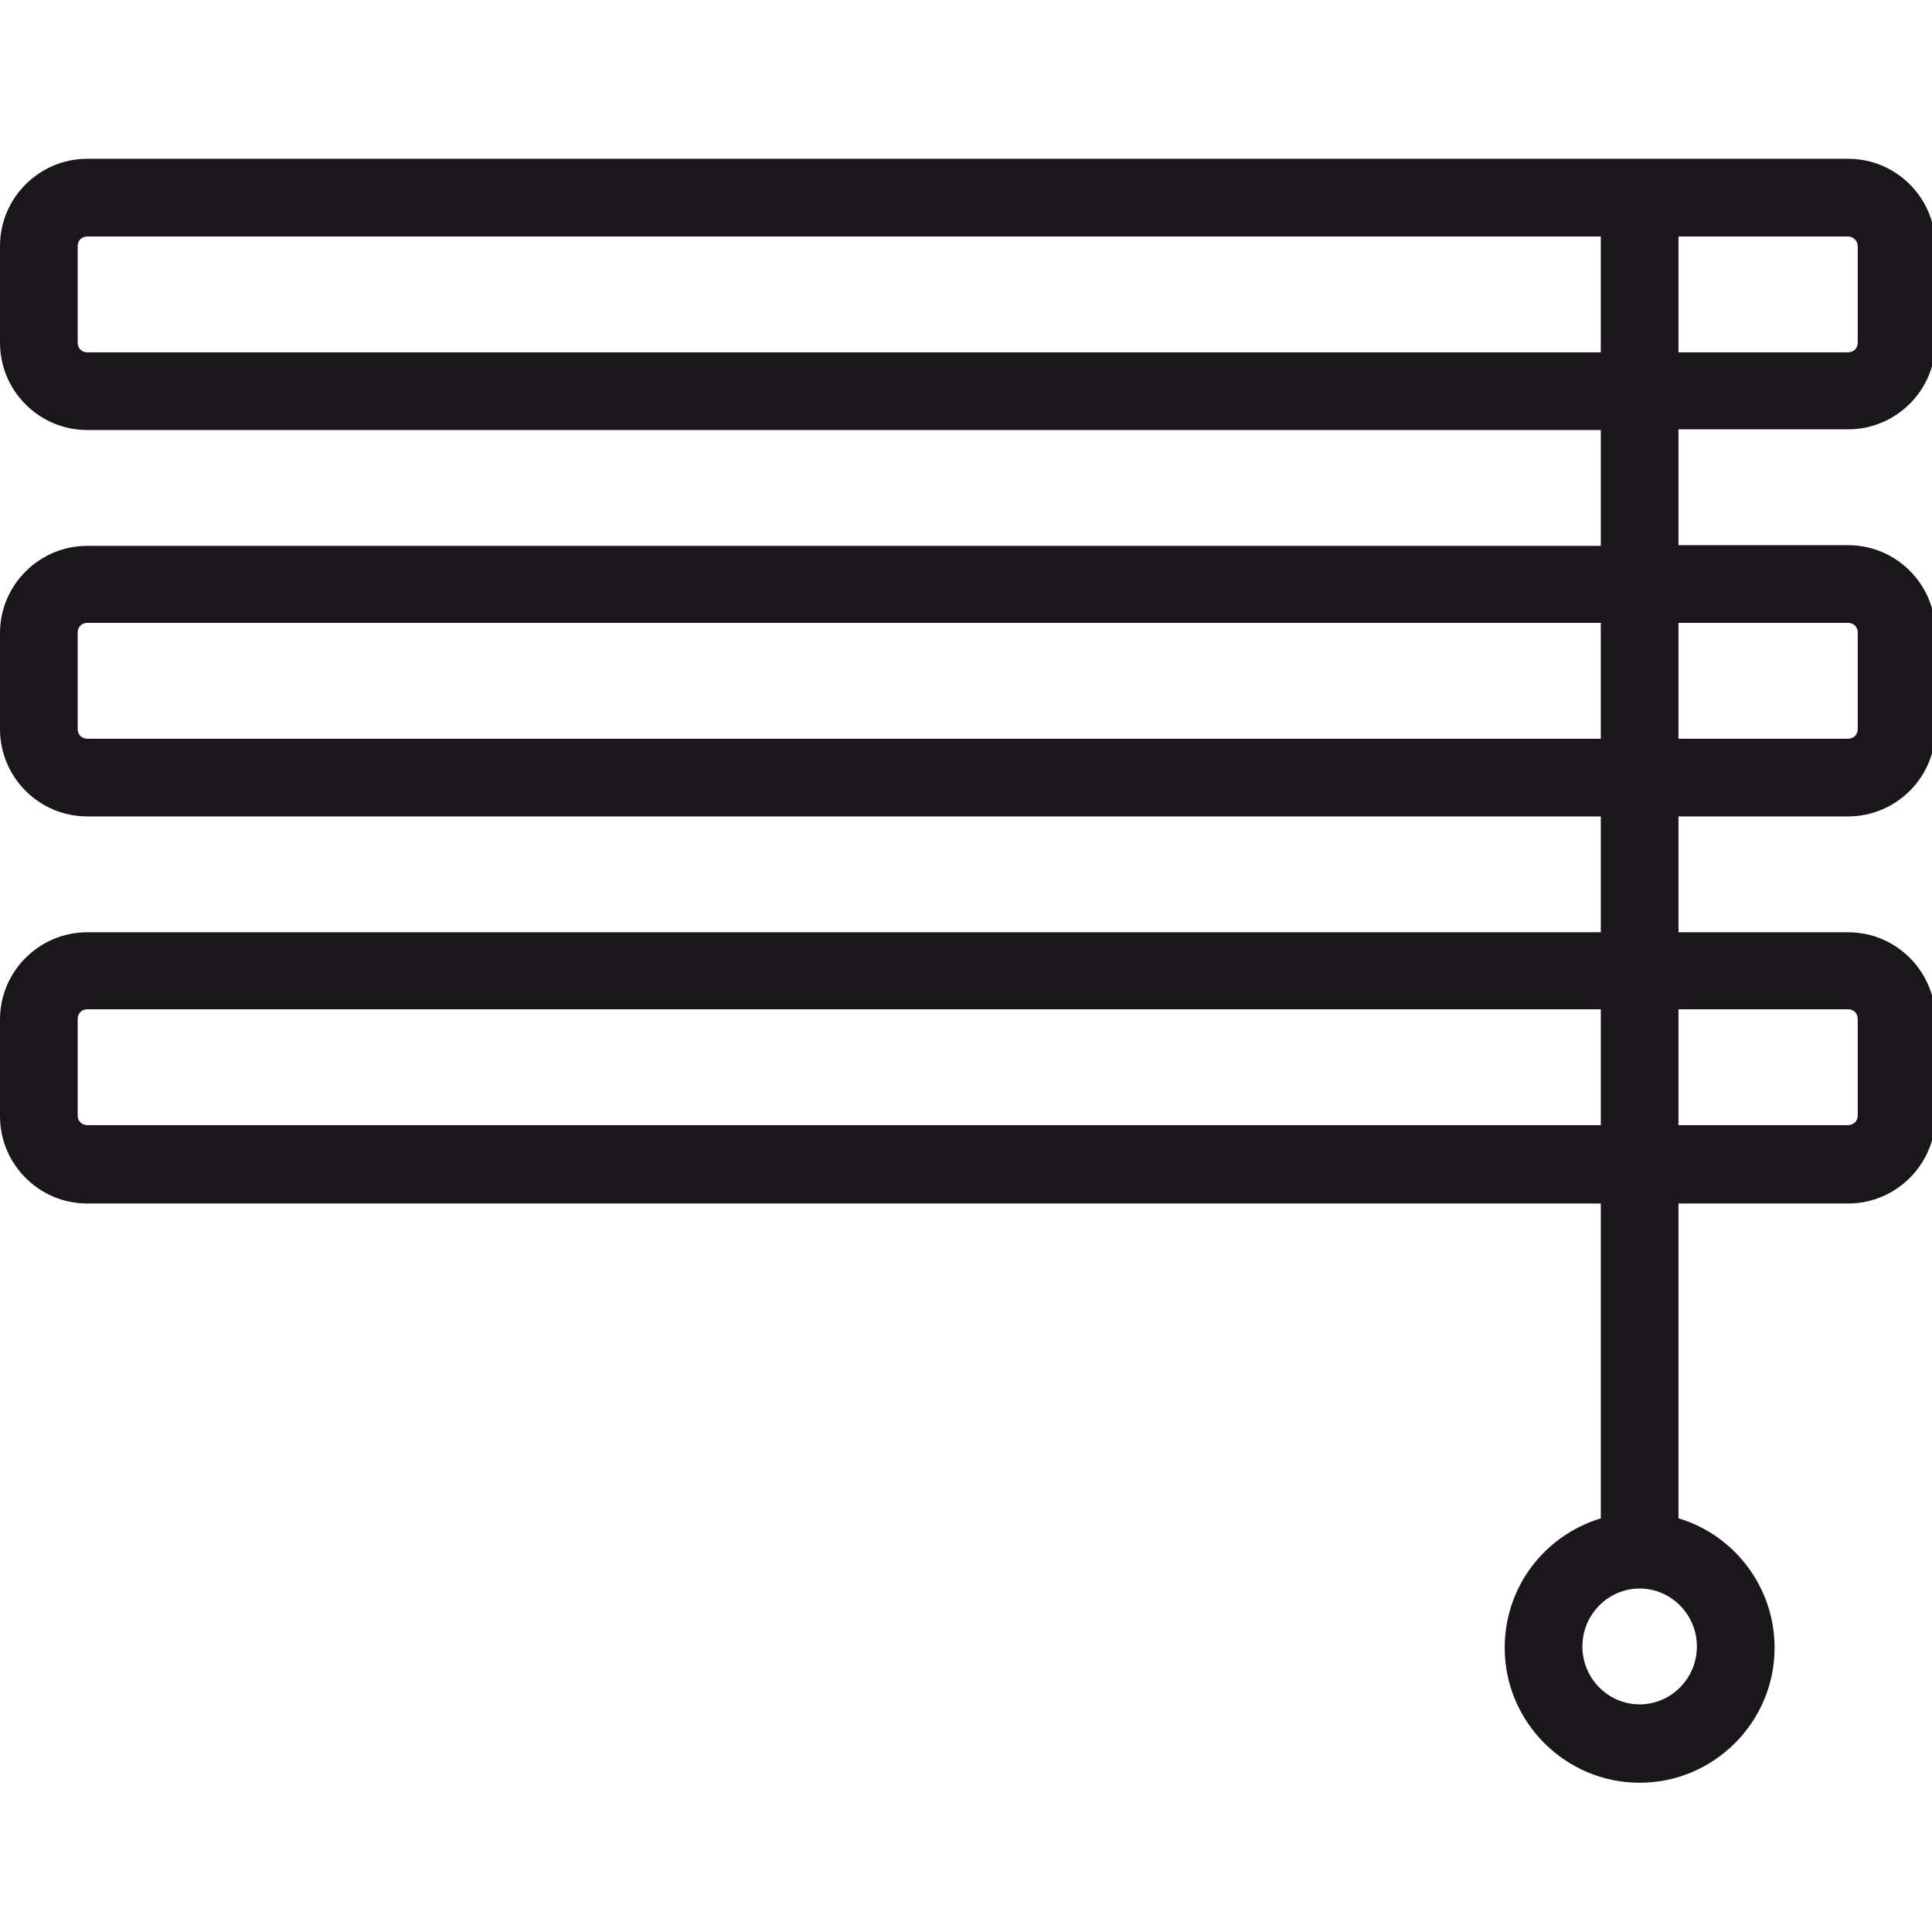
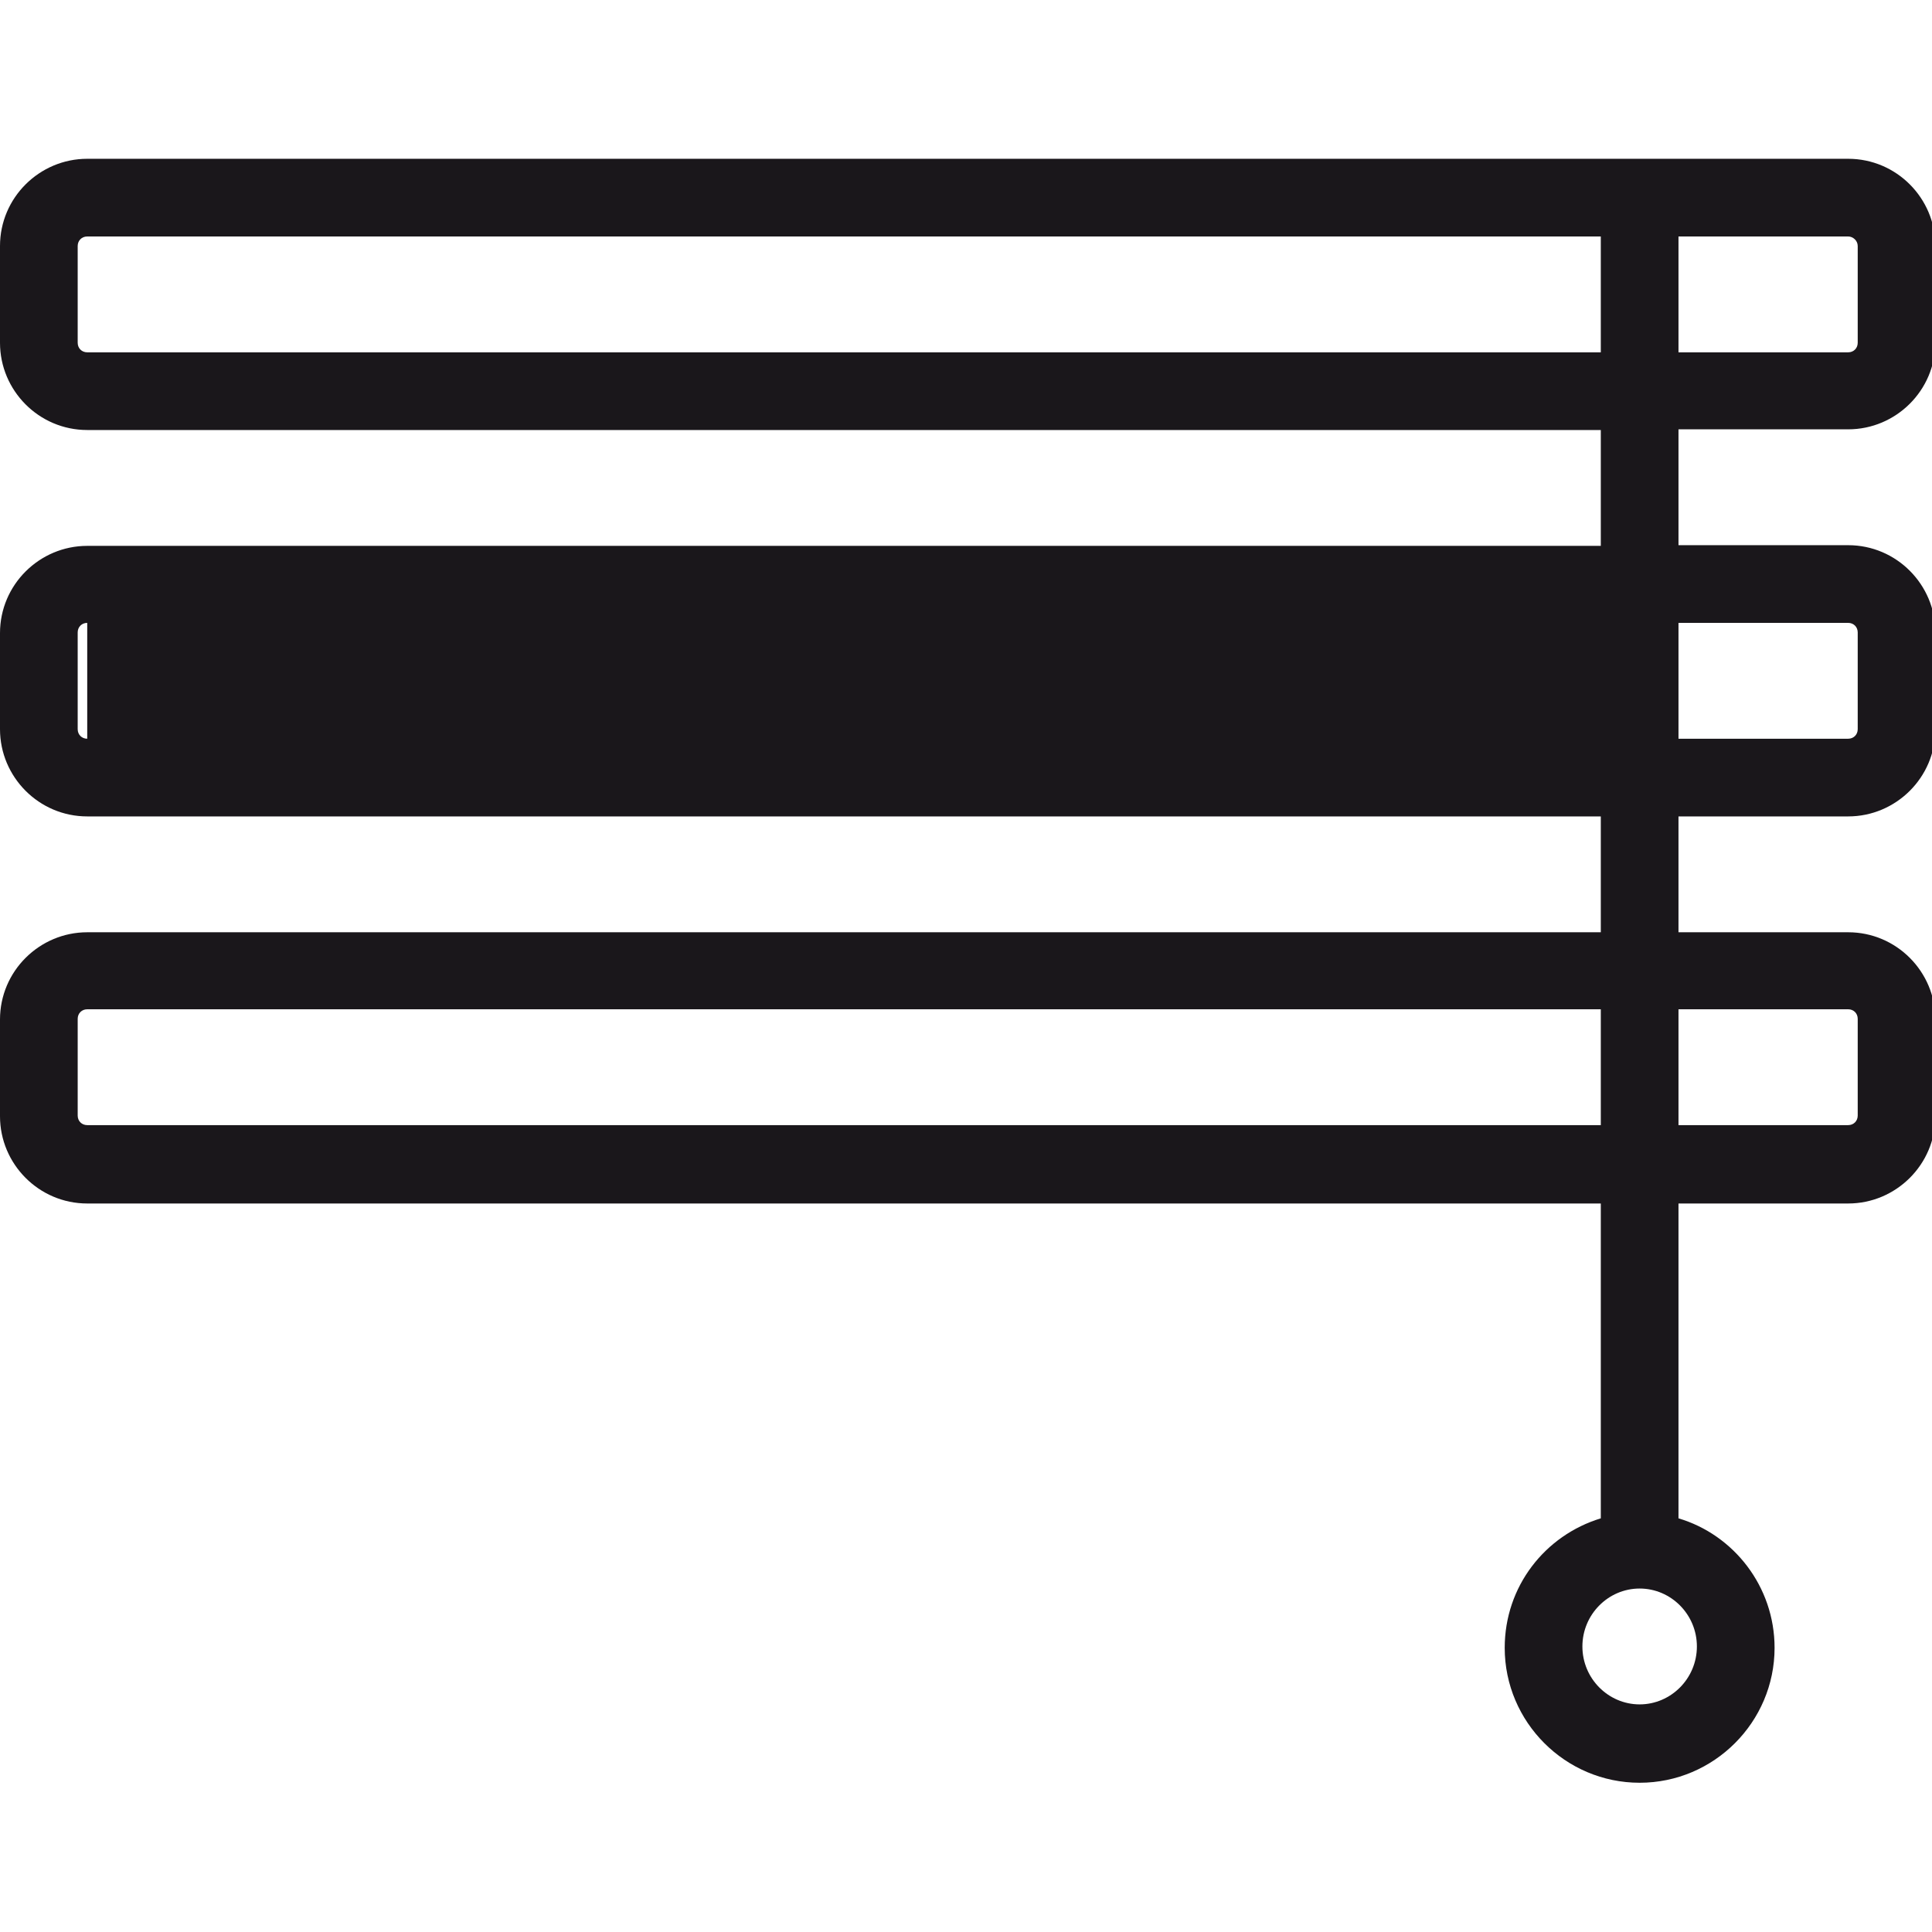
<svg xmlns="http://www.w3.org/2000/svg" version="1.1" x="0px" y="0px" viewBox="0 0 283.5 283.5" style="enable-background:new 0 0 283.5 283.5;" xml:space="preserve">
  <style type="text/css">
	.st0{fill:#1A171B;}
</style>
  <g id="Calque_1">
    <g id="Trait_de_coupe">
	</g>
  </g>
  <g id="Decors">
-     <path class="st0" d="M271.2,63c7,0,12.8-5.7,12.8-12.8V36.1c0-7-5.7-12.8-12.8-12.8H12.8c-7,0-12.8,5.7-12.8,12.8v14.2   c0,7,5.7,12.8,12.8,12.8h222.1v17H12.8c-7,0-12.8,5.7-12.8,12.8V107c0,7,5.7,12.8,12.8,12.8h222.1v17H12.8c-7,0-12.8,5.7-12.8,12.8   v14.2c0,7,5.7,12.8,12.8,12.8h222.1v46.2c-8.2,2.5-14.1,10-14.1,19c0,10.9,8.9,19.8,19.8,19.8c10.9,0,19.8-8.9,19.8-19.8   c0-9-6-16.6-14.1-19v-46.2h24.9c7,0,12.8-5.7,12.8-12.8v-14.2c0-7-5.7-12.8-12.8-12.8h-24.9v-17h24.9c7,0,12.8-5.7,12.8-12.8V92.8   c0-7-5.7-12.8-12.8-12.8h-24.9V63H271.2z M249,241.6c0,4.7-3.8,8.5-8.4,8.5s-8.4-3.8-8.4-8.5s3.8-8.5,8.4-8.5S249,236.9,249,241.6z    M12.8,165.1c-0.8,0-1.4-0.6-1.4-1.4v-14.2c0-0.8,0.6-1.4,1.4-1.4h222.1v17H12.8z M271.2,148.1c0.8,0,1.4,0.6,1.4,1.4v14.2   c0,0.8-0.6,1.4-1.4,1.4h-24.9v-17H271.2z M12.8,108.4c-0.8,0-1.4-0.6-1.4-1.4V92.8c0-0.8,0.6-1.4,1.4-1.4h222.1v17H12.8z    M271.2,91.4c0.8,0,1.4,0.6,1.4,1.4V107c0,0.8-0.6,1.4-1.4,1.4h-24.9v-17H271.2z M272.6,36.1v14.2c0,0.8-0.6,1.4-1.4,1.4h-24.9v-17   h24.9C271.9,34.7,272.6,35.3,272.6,36.1z M12.8,51.7c-0.8,0-1.4-0.6-1.4-1.4V36.1c0-0.8,0.6-1.4,1.4-1.4h222.1v17H12.8z" />
+     <path class="st0" d="M271.2,63c7,0,12.8-5.7,12.8-12.8V36.1c0-7-5.7-12.8-12.8-12.8H12.8c-7,0-12.8,5.7-12.8,12.8v14.2   c0,7,5.7,12.8,12.8,12.8h222.1v17H12.8c-7,0-12.8,5.7-12.8,12.8V107c0,7,5.7,12.8,12.8,12.8h222.1v17H12.8c-7,0-12.8,5.7-12.8,12.8   v14.2c0,7,5.7,12.8,12.8,12.8h222.1v46.2c-8.2,2.5-14.1,10-14.1,19c0,10.9,8.9,19.8,19.8,19.8c10.9,0,19.8-8.9,19.8-19.8   c0-9-6-16.6-14.1-19v-46.2h24.9c7,0,12.8-5.7,12.8-12.8v-14.2c0-7-5.7-12.8-12.8-12.8h-24.9v-17h24.9c7,0,12.8-5.7,12.8-12.8V92.8   c0-7-5.7-12.8-12.8-12.8h-24.9V63H271.2z M249,241.6c0,4.7-3.8,8.5-8.4,8.5s-8.4-3.8-8.4-8.5s3.8-8.5,8.4-8.5S249,236.9,249,241.6z    M12.8,165.1c-0.8,0-1.4-0.6-1.4-1.4v-14.2c0-0.8,0.6-1.4,1.4-1.4h222.1v17H12.8z M271.2,148.1c0.8,0,1.4,0.6,1.4,1.4v14.2   c0,0.8-0.6,1.4-1.4,1.4h-24.9v-17H271.2z M12.8,108.4c-0.8,0-1.4-0.6-1.4-1.4V92.8c0-0.8,0.6-1.4,1.4-1.4v17H12.8z    M271.2,91.4c0.8,0,1.4,0.6,1.4,1.4V107c0,0.8-0.6,1.4-1.4,1.4h-24.9v-17H271.2z M272.6,36.1v14.2c0,0.8-0.6,1.4-1.4,1.4h-24.9v-17   h24.9C271.9,34.7,272.6,35.3,272.6,36.1z M12.8,51.7c-0.8,0-1.4-0.6-1.4-1.4V36.1c0-0.8,0.6-1.4,1.4-1.4h222.1v17H12.8z" />
  </g>
</svg>